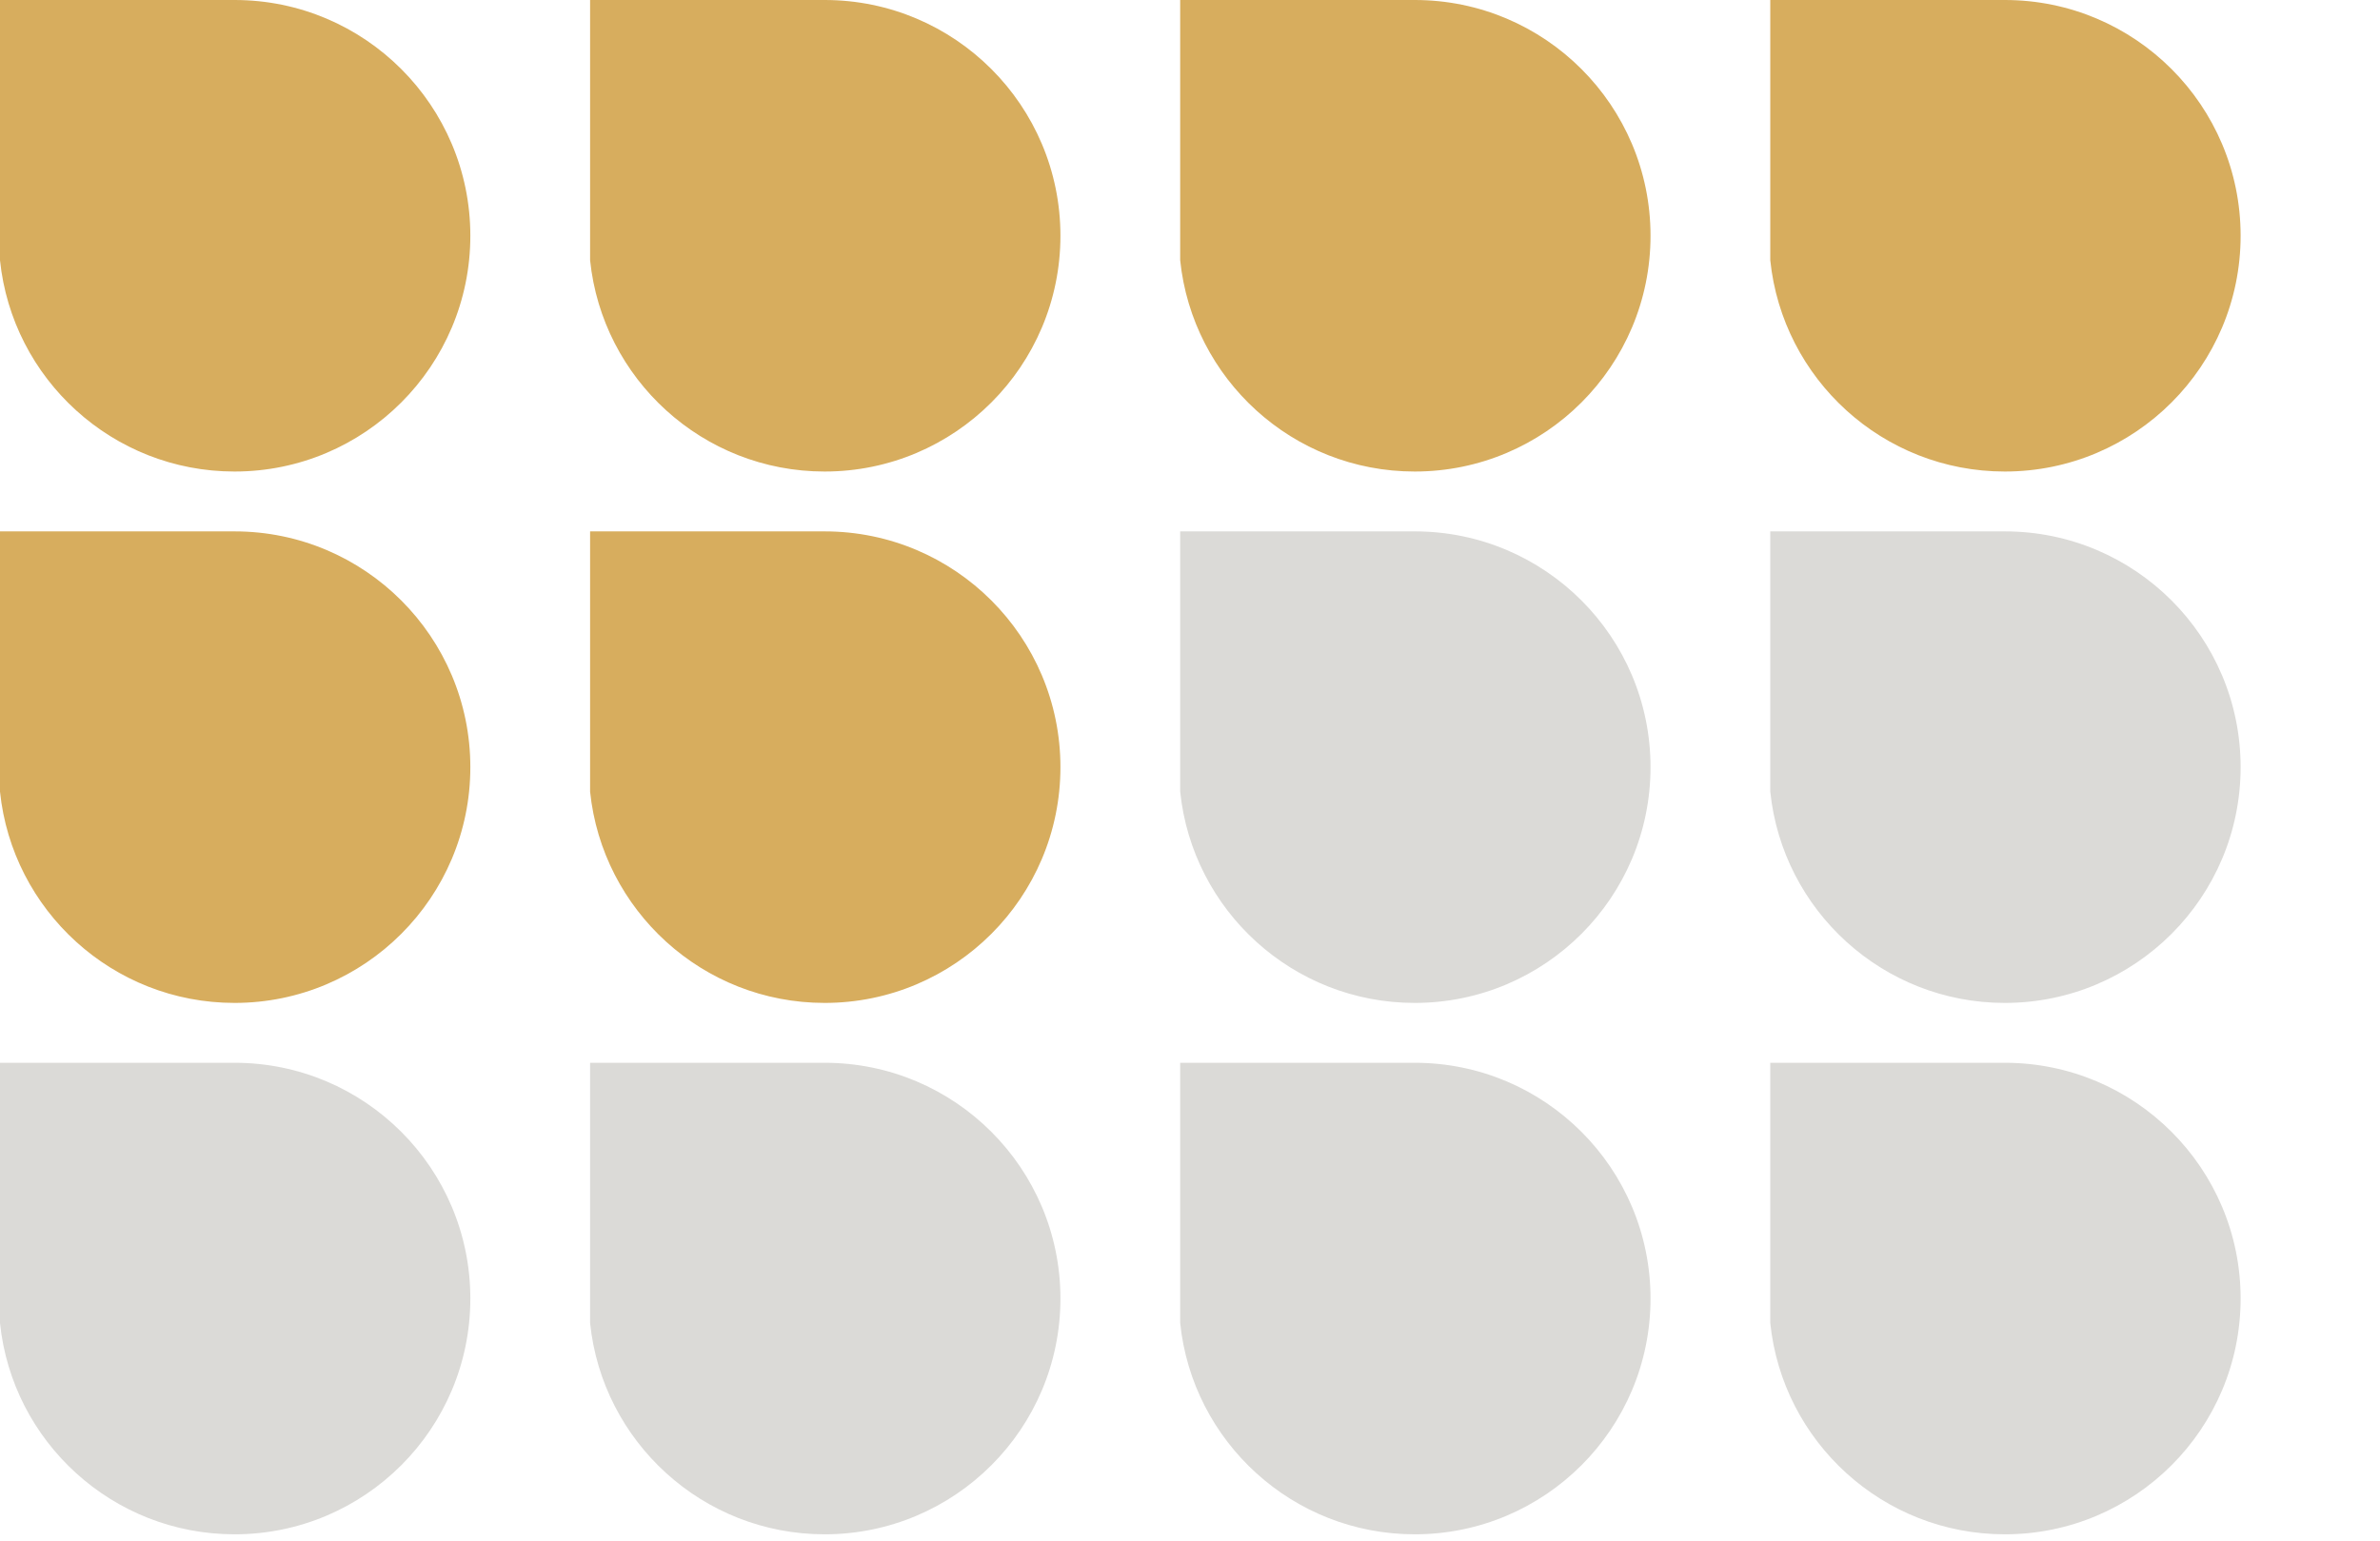
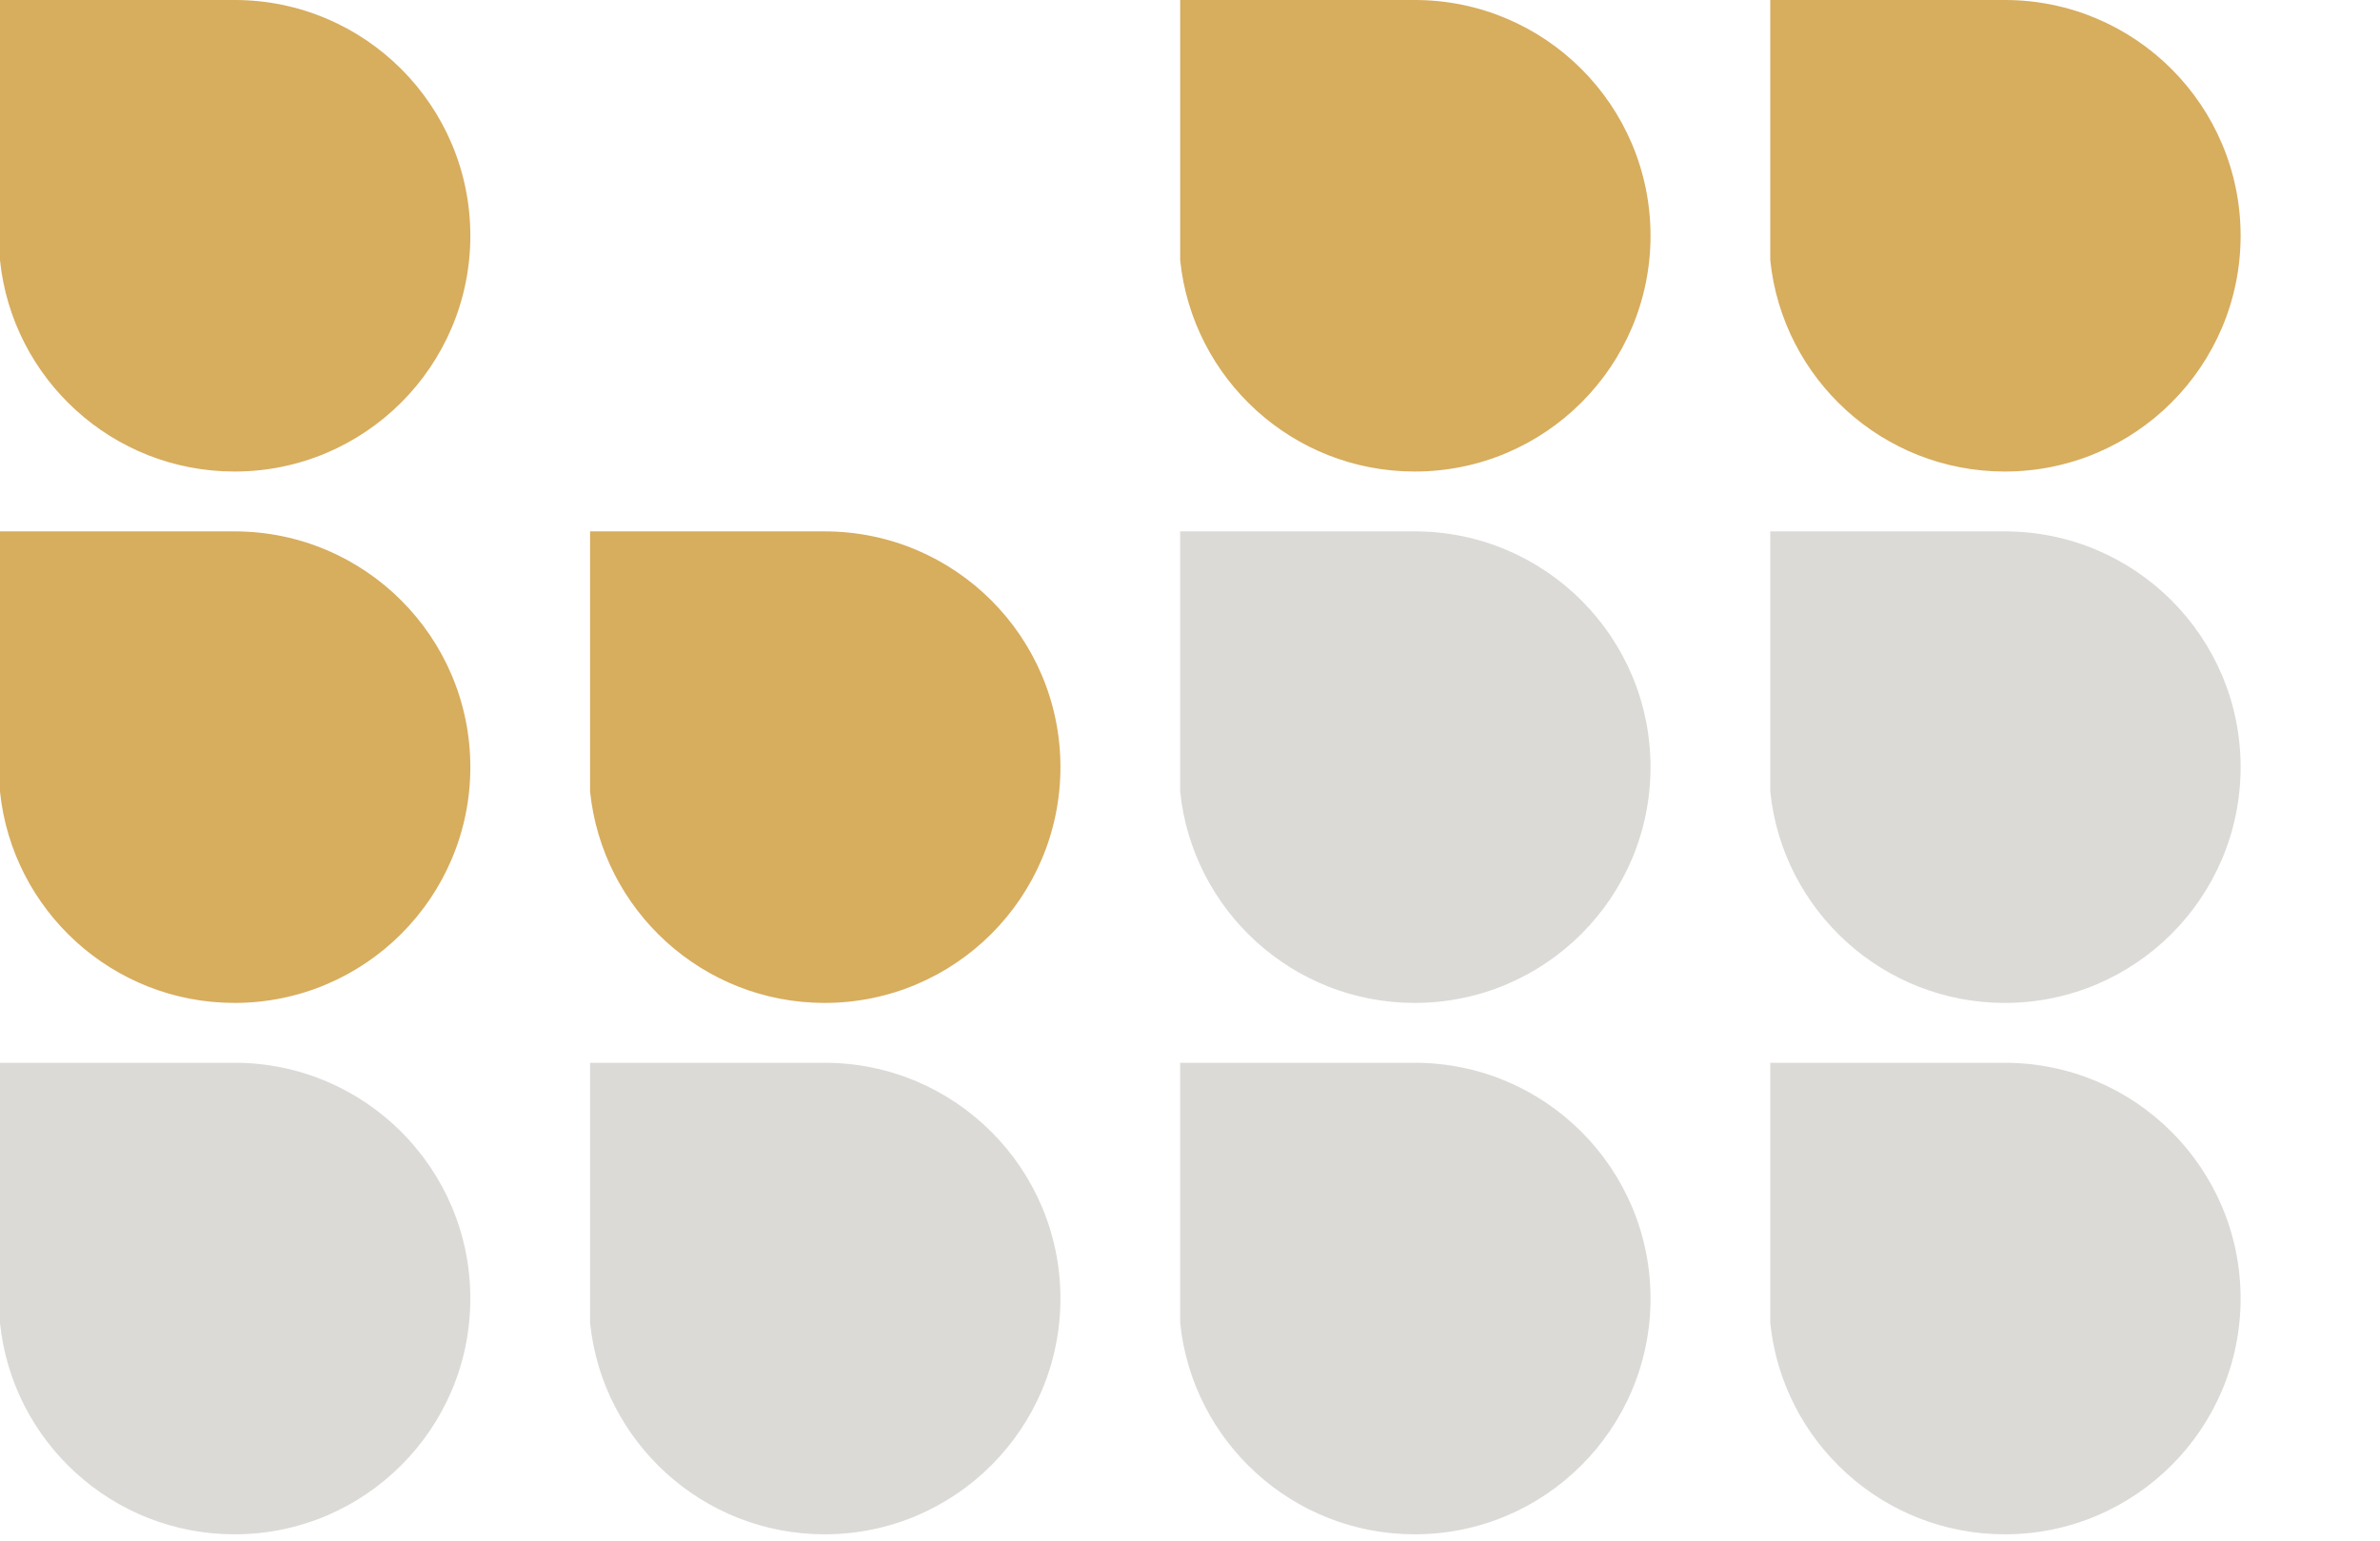
<svg xmlns="http://www.w3.org/2000/svg" width="318" height="206" viewBox="0 0 318 206" fill="none">
  <path d="M62.844 31.507C62.844 48.907 48.737 63.014 31.337 63.014C15.046 63.014 1.636 50.642 0 34.779L0 0L31.337 0C48.737 0 62.844 14.107 62.844 31.507Z" fill="#D7AD5E" />
-   <path d="M141.688 31.507C141.688 48.907 127.581 63.014 110.181 63.014C93.89 63.014 80.48 50.642 78.844 34.779V0L110.181 0C127.581 0 141.688 14.107 141.688 31.507Z" fill="#D7AD5E" />
  <path d="M220.532 31.507C220.532 48.907 206.425 63.014 189.025 63.014C172.733 63.014 159.324 50.642 157.688 34.779V0L189.025 0C206.425 0 220.532 14.107 220.532 31.507Z" fill="#D7AD5E" />
  <path d="M299.376 31.507C299.376 48.907 285.269 63.014 267.869 63.014C251.578 63.014 238.168 50.642 236.532 34.779V0L267.869 0C285.269 0 299.376 14.107 299.376 31.507Z" fill="#D7AD5E" />
  <path d="M62.844 102.521C62.844 119.921 48.737 134.028 31.337 134.028C15.046 134.028 1.636 121.656 0 105.793L0 71.014H31.337C48.737 71.014 62.844 85.121 62.844 102.521Z" fill="#D7AD5E" />
  <path d="M141.688 102.521C141.688 119.921 127.581 134.028 110.181 134.028C93.89 134.028 80.48 121.656 78.844 105.793V71.014H110.181C127.581 71.014 141.688 85.121 141.688 102.521Z" fill="#D7AD5E" />
  <path d="M220.532 102.521C220.532 119.921 206.425 134.028 189.025 134.028C172.733 134.028 159.324 121.656 157.688 105.793V71.014H189.025C206.425 71.014 220.532 85.121 220.532 102.521Z" fill="#DBDAD7" />
  <path d="M299.376 102.521C299.376 119.921 285.269 134.028 267.869 134.028C251.578 134.028 238.168 121.656 236.532 105.793V71.014H267.869C285.269 71.014 299.376 85.121 299.376 102.521Z" fill="#DBDAD7" />
  <path d="M62.844 173.535C62.844 190.936 48.737 205.042 31.337 205.042C15.046 205.042 1.636 192.67 0 176.807L0 142.028H31.337C48.737 142.028 62.844 156.135 62.844 173.535Z" fill="#DBDAD7" />
  <path d="M141.688 173.535C141.688 190.936 127.581 205.042 110.181 205.042C93.89 205.042 80.48 192.67 78.844 176.807V142.028H110.181C127.581 142.028 141.688 156.135 141.688 173.535Z" fill="#DBDAD7" />
  <path d="M220.532 173.535C220.532 190.936 206.425 205.042 189.025 205.042C172.733 205.042 159.324 192.67 157.688 176.807V142.028H189.025C206.425 142.028 220.532 156.135 220.532 173.535Z" fill="#DBDAD7" />
  <path d="M299.376 173.535C299.376 190.936 285.269 205.042 267.869 205.042C251.578 205.042 238.168 192.67 236.532 176.807V142.028H267.869C285.269 142.028 299.376 156.135 299.376 173.535Z" fill="#DBDAD7" />
</svg>